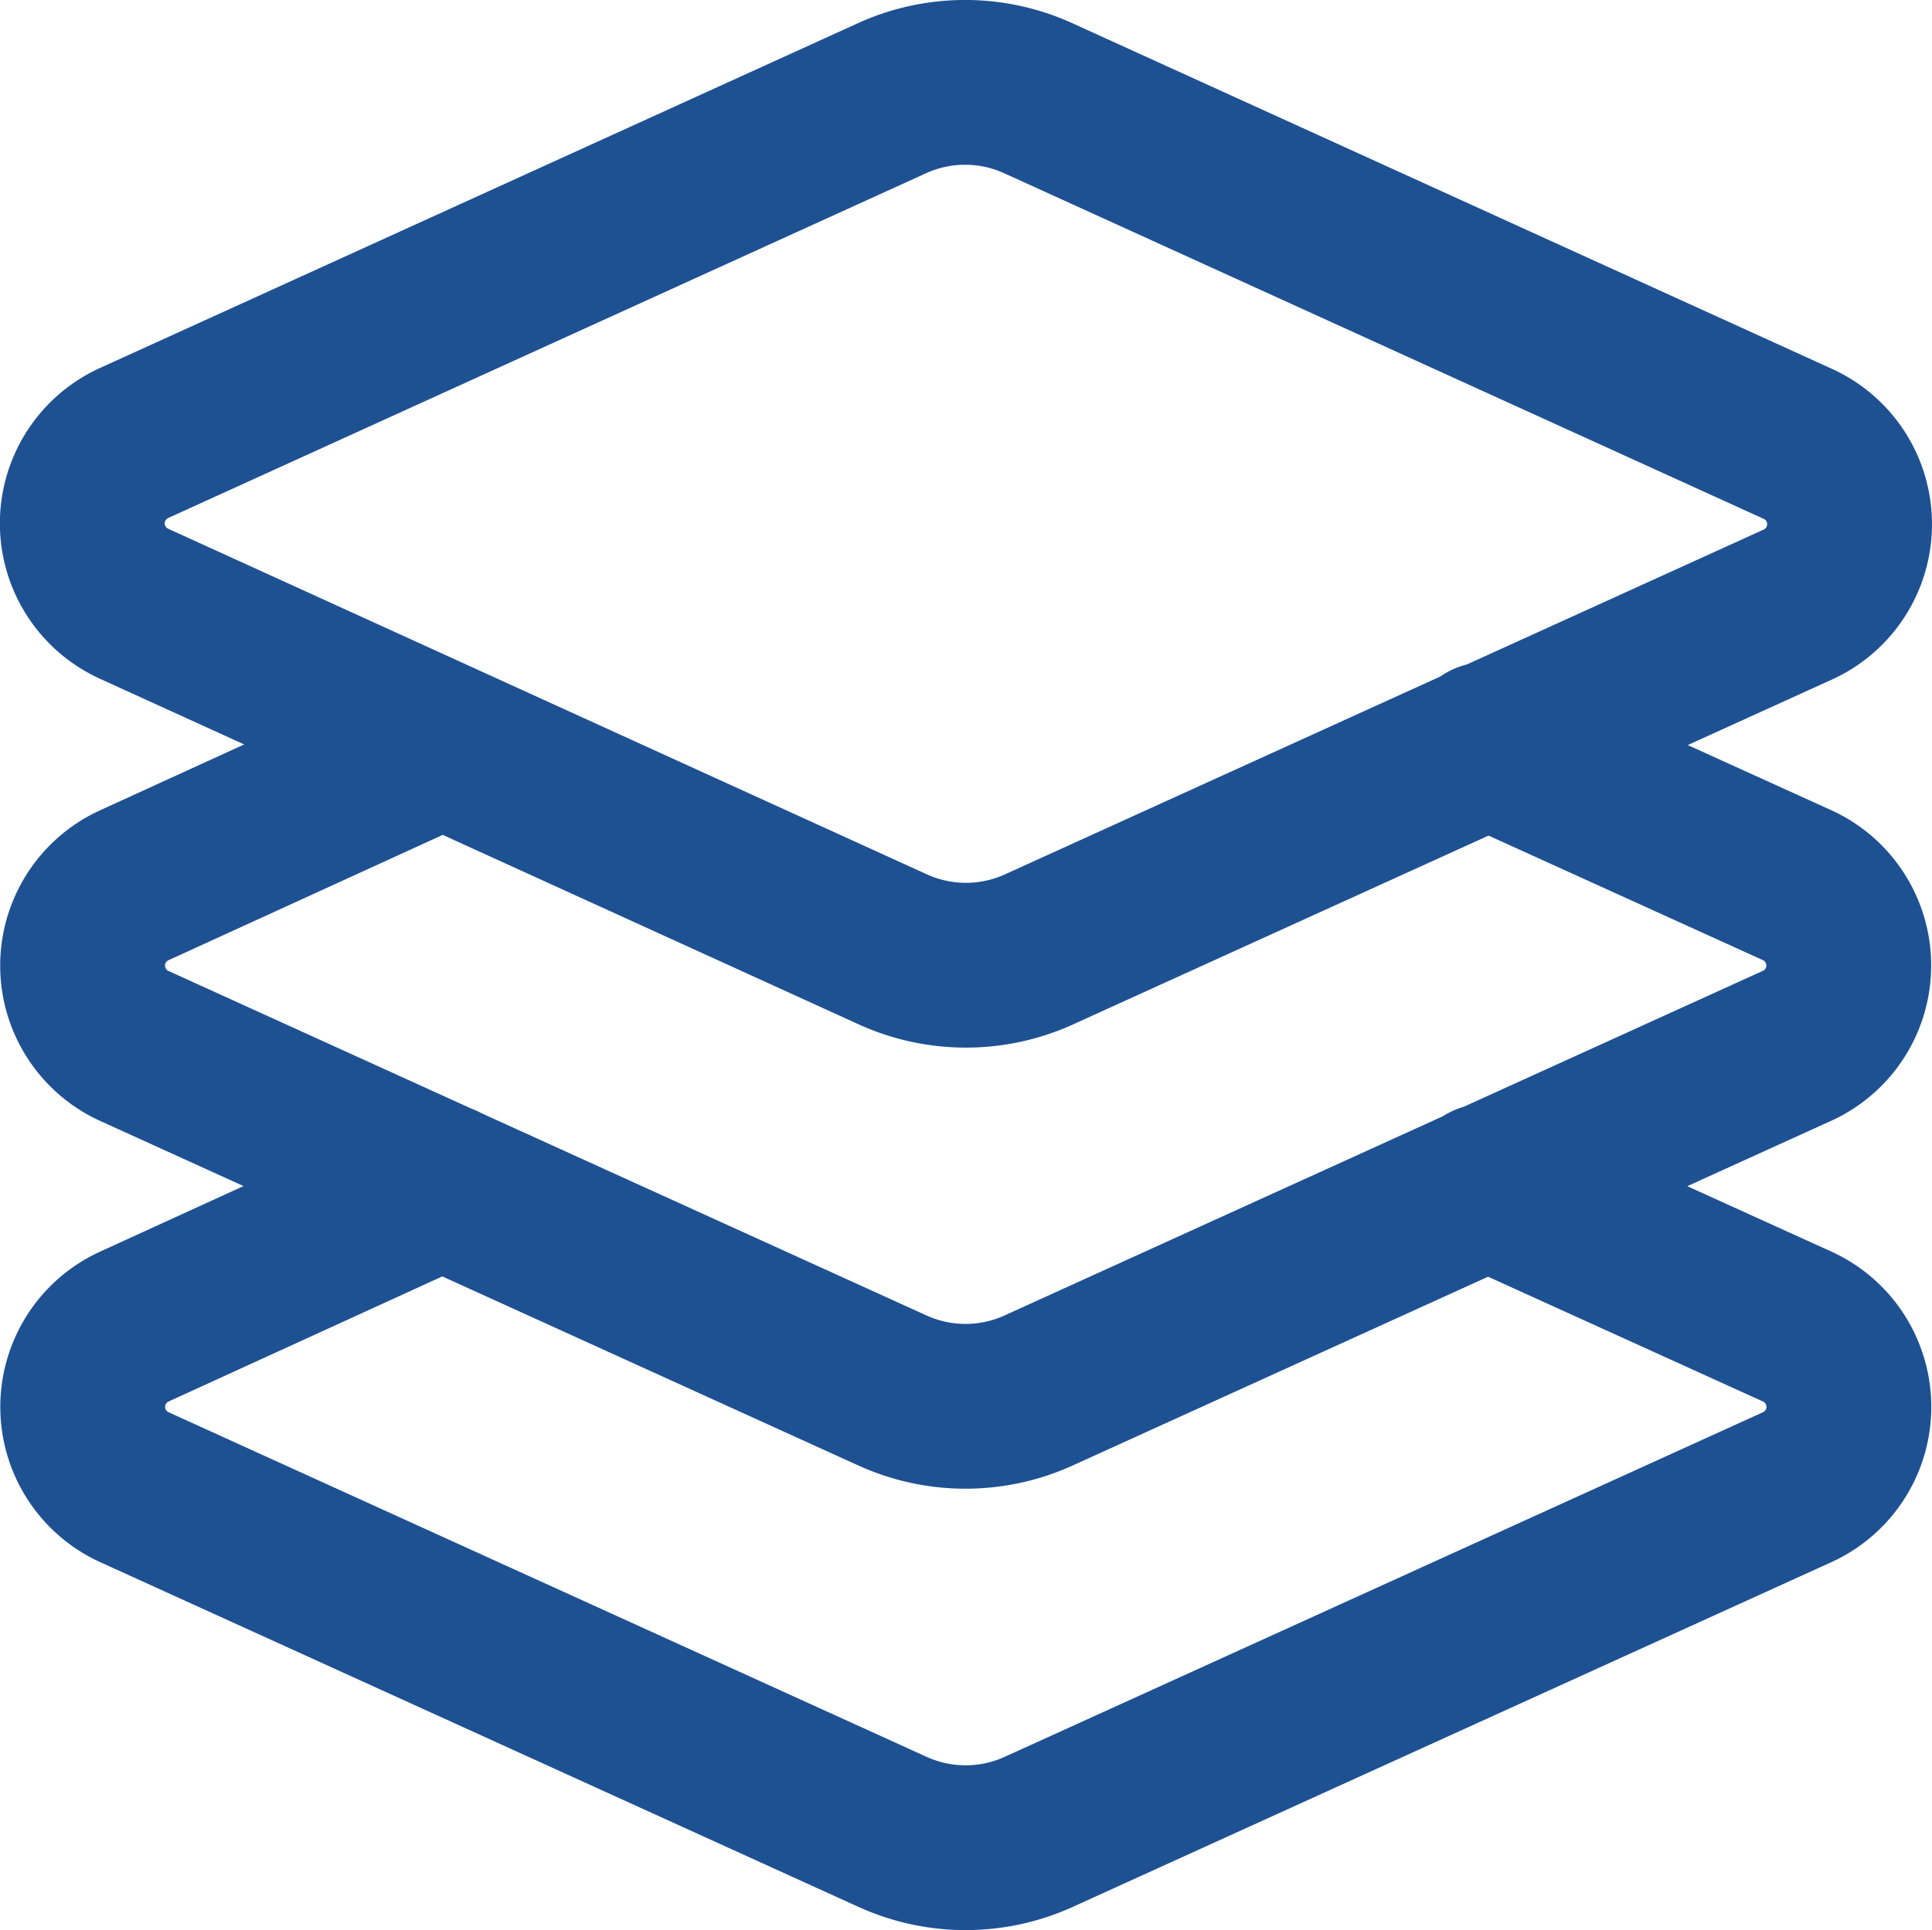
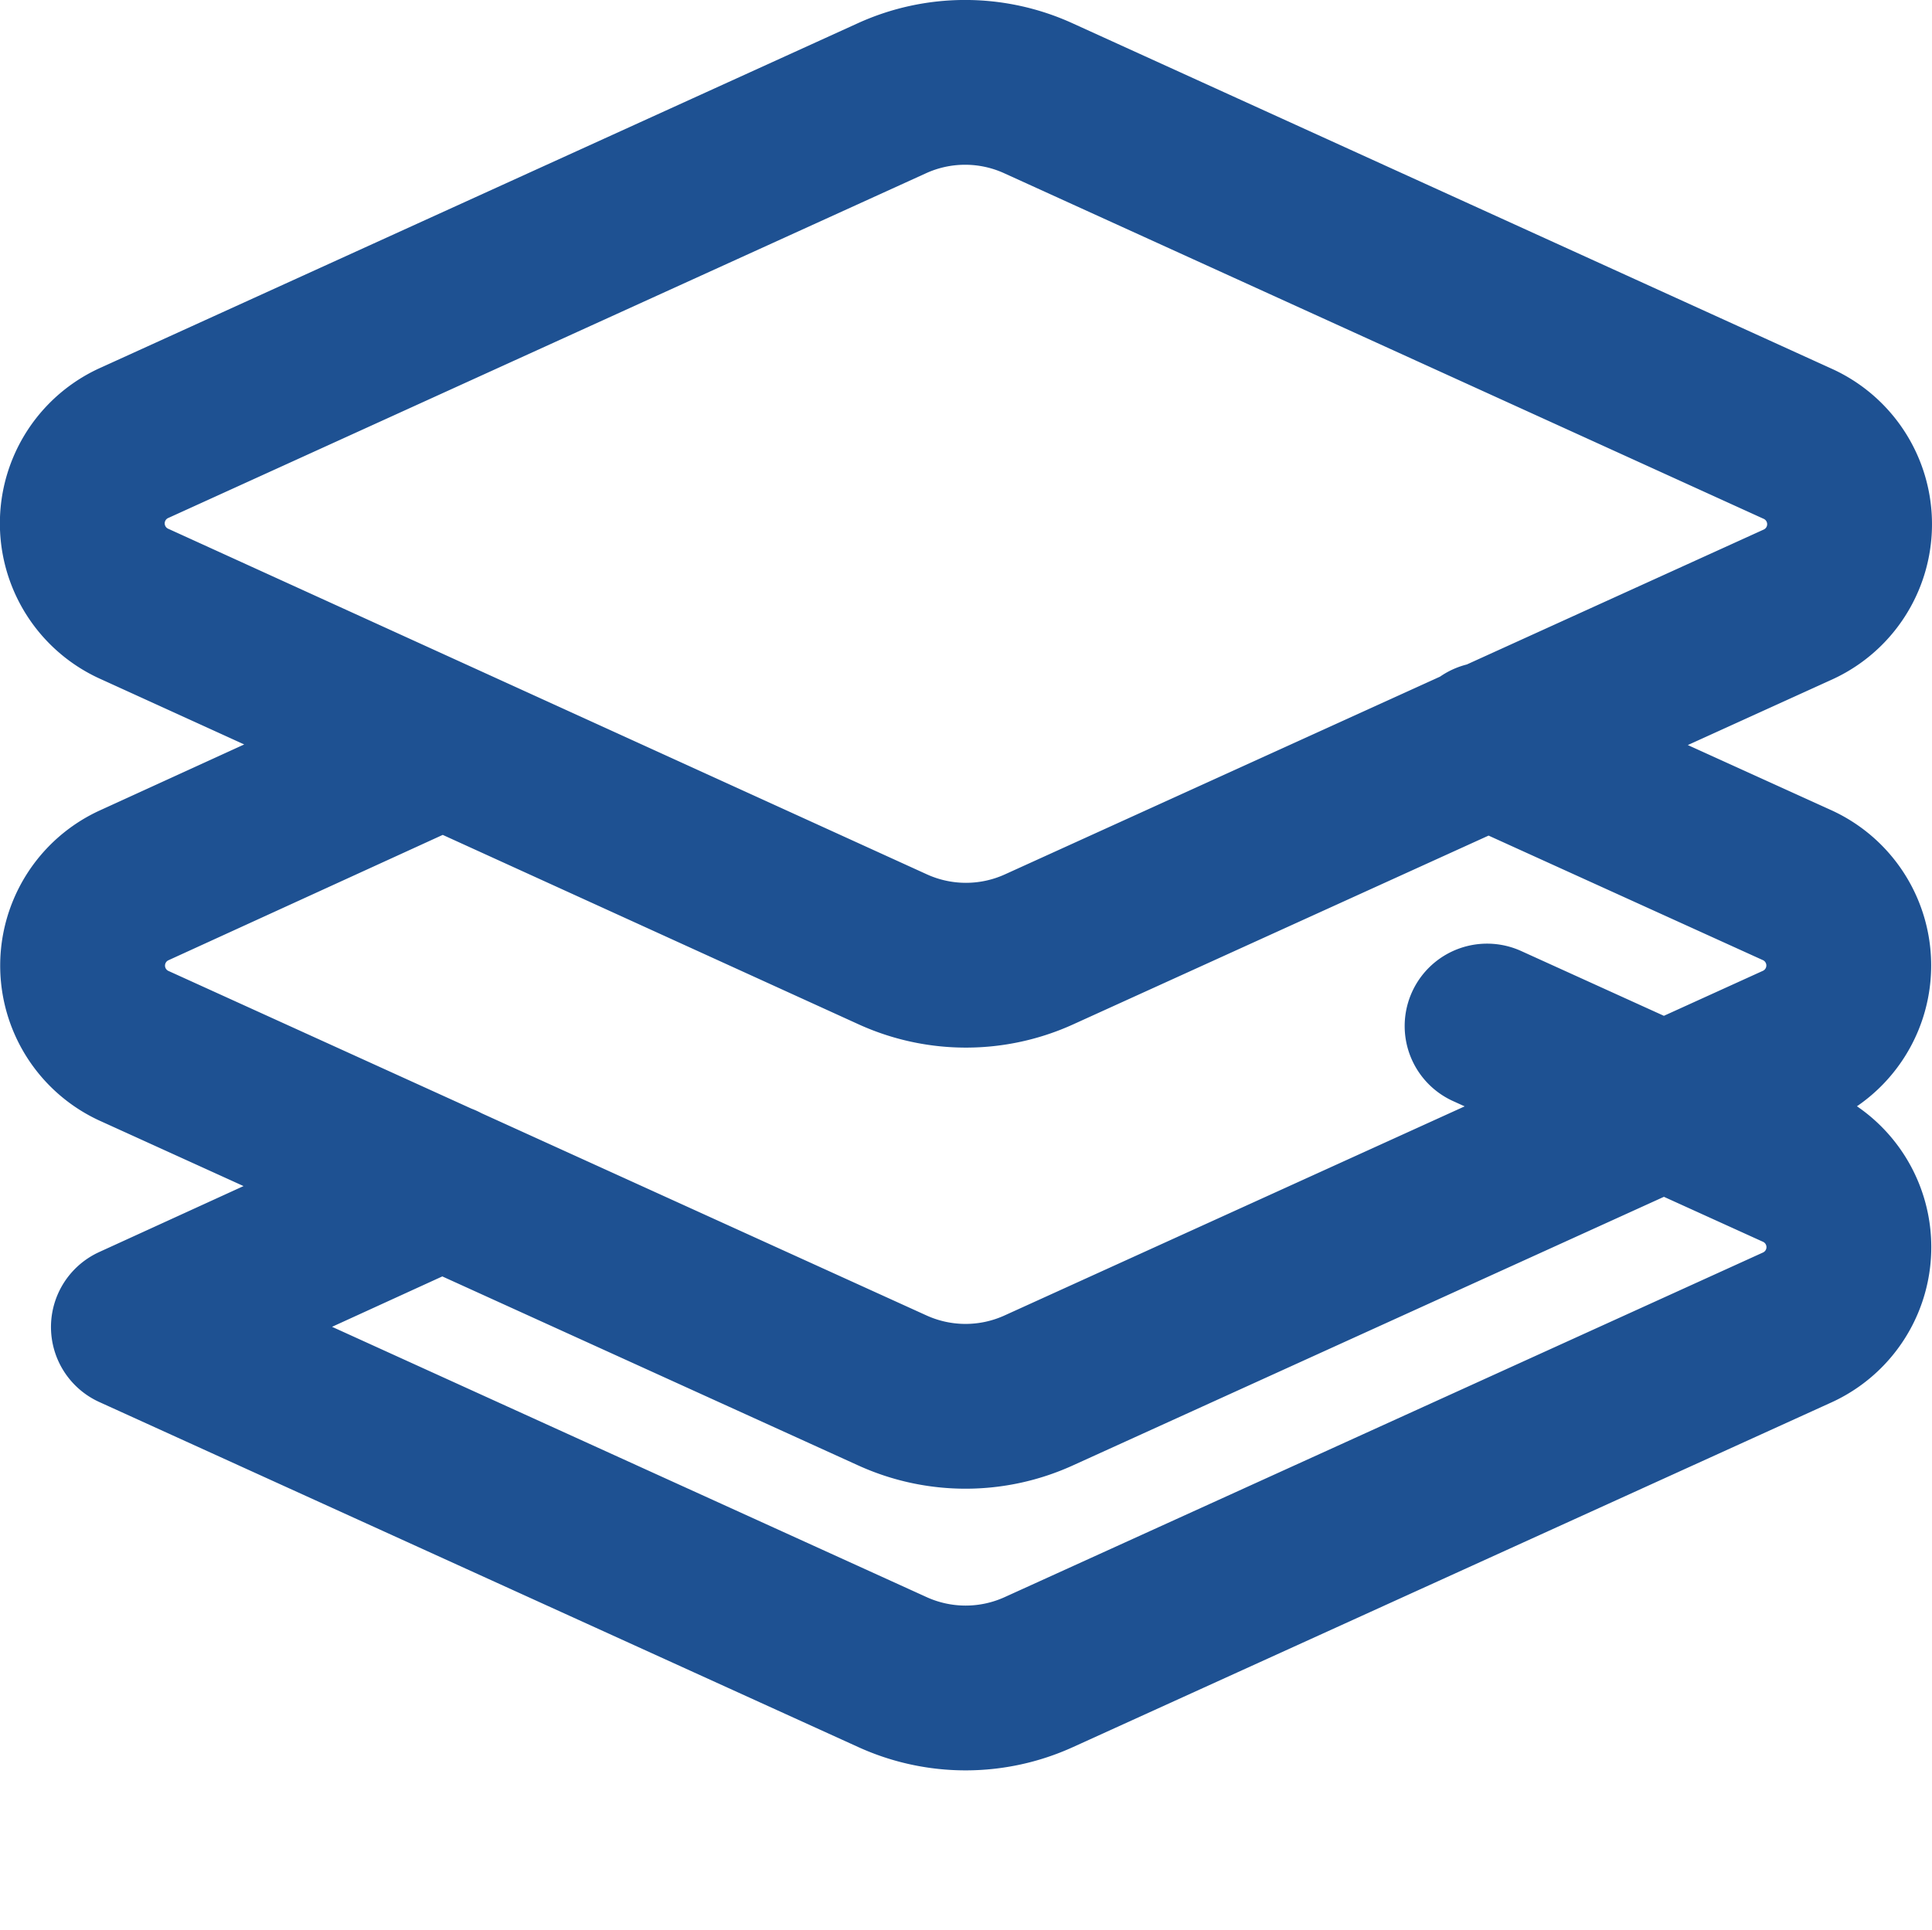
<svg xmlns="http://www.w3.org/2000/svg" viewBox="0 0 16.41 16.399">
-   <path d="M3.757,6.325l-2.625,1.2a.75.75,0,0,0,0,1.357l6.45,2.932a1.5,1.5,0,0,0,1.238,0l6.435-2.925a.75.75,0,0,0,0-1.373l-2.625-1.192m-8.872,3.75-2.625,1.2a.75.75,0,0,0,0,1.357l6.45,2.933a1.5,1.5,0,0,0,1.238,0l6.435-2.925a.75.75,0,0,0,0-1.373l-2.625-1.192M8.82.835a1.5,1.5,0,0,0-1.245,0l-6.428,2.925a.75.75,0,0,0,0,1.373l6.435,2.932a1.5,1.5,0,0,0,1.245,0l6.435-2.925a.75.75,0,0,0,0-1.373Z" fill="none" stroke="#1e5192" stroke-linecap="round" stroke-linejoin="round" stroke-width="1.4" />
+   <path d="M3.757,6.325l-2.625,1.2a.75.75,0,0,0,0,1.357l6.45,2.932a1.5,1.5,0,0,0,1.238,0l6.435-2.925a.75.75,0,0,0,0-1.373l-2.625-1.192m-8.872,3.75-2.625,1.2l6.45,2.933a1.5,1.5,0,0,0,1.238,0l6.435-2.925a.75.75,0,0,0,0-1.373l-2.625-1.192M8.82.835a1.5,1.5,0,0,0-1.245,0l-6.428,2.925a.75.75,0,0,0,0,1.373l6.435,2.932a1.5,1.5,0,0,0,1.245,0l6.435-2.925a.75.75,0,0,0,0-1.373Z" fill="none" stroke="#1e5192" stroke-linecap="round" stroke-linejoin="round" stroke-width="1.4" />
</svg>